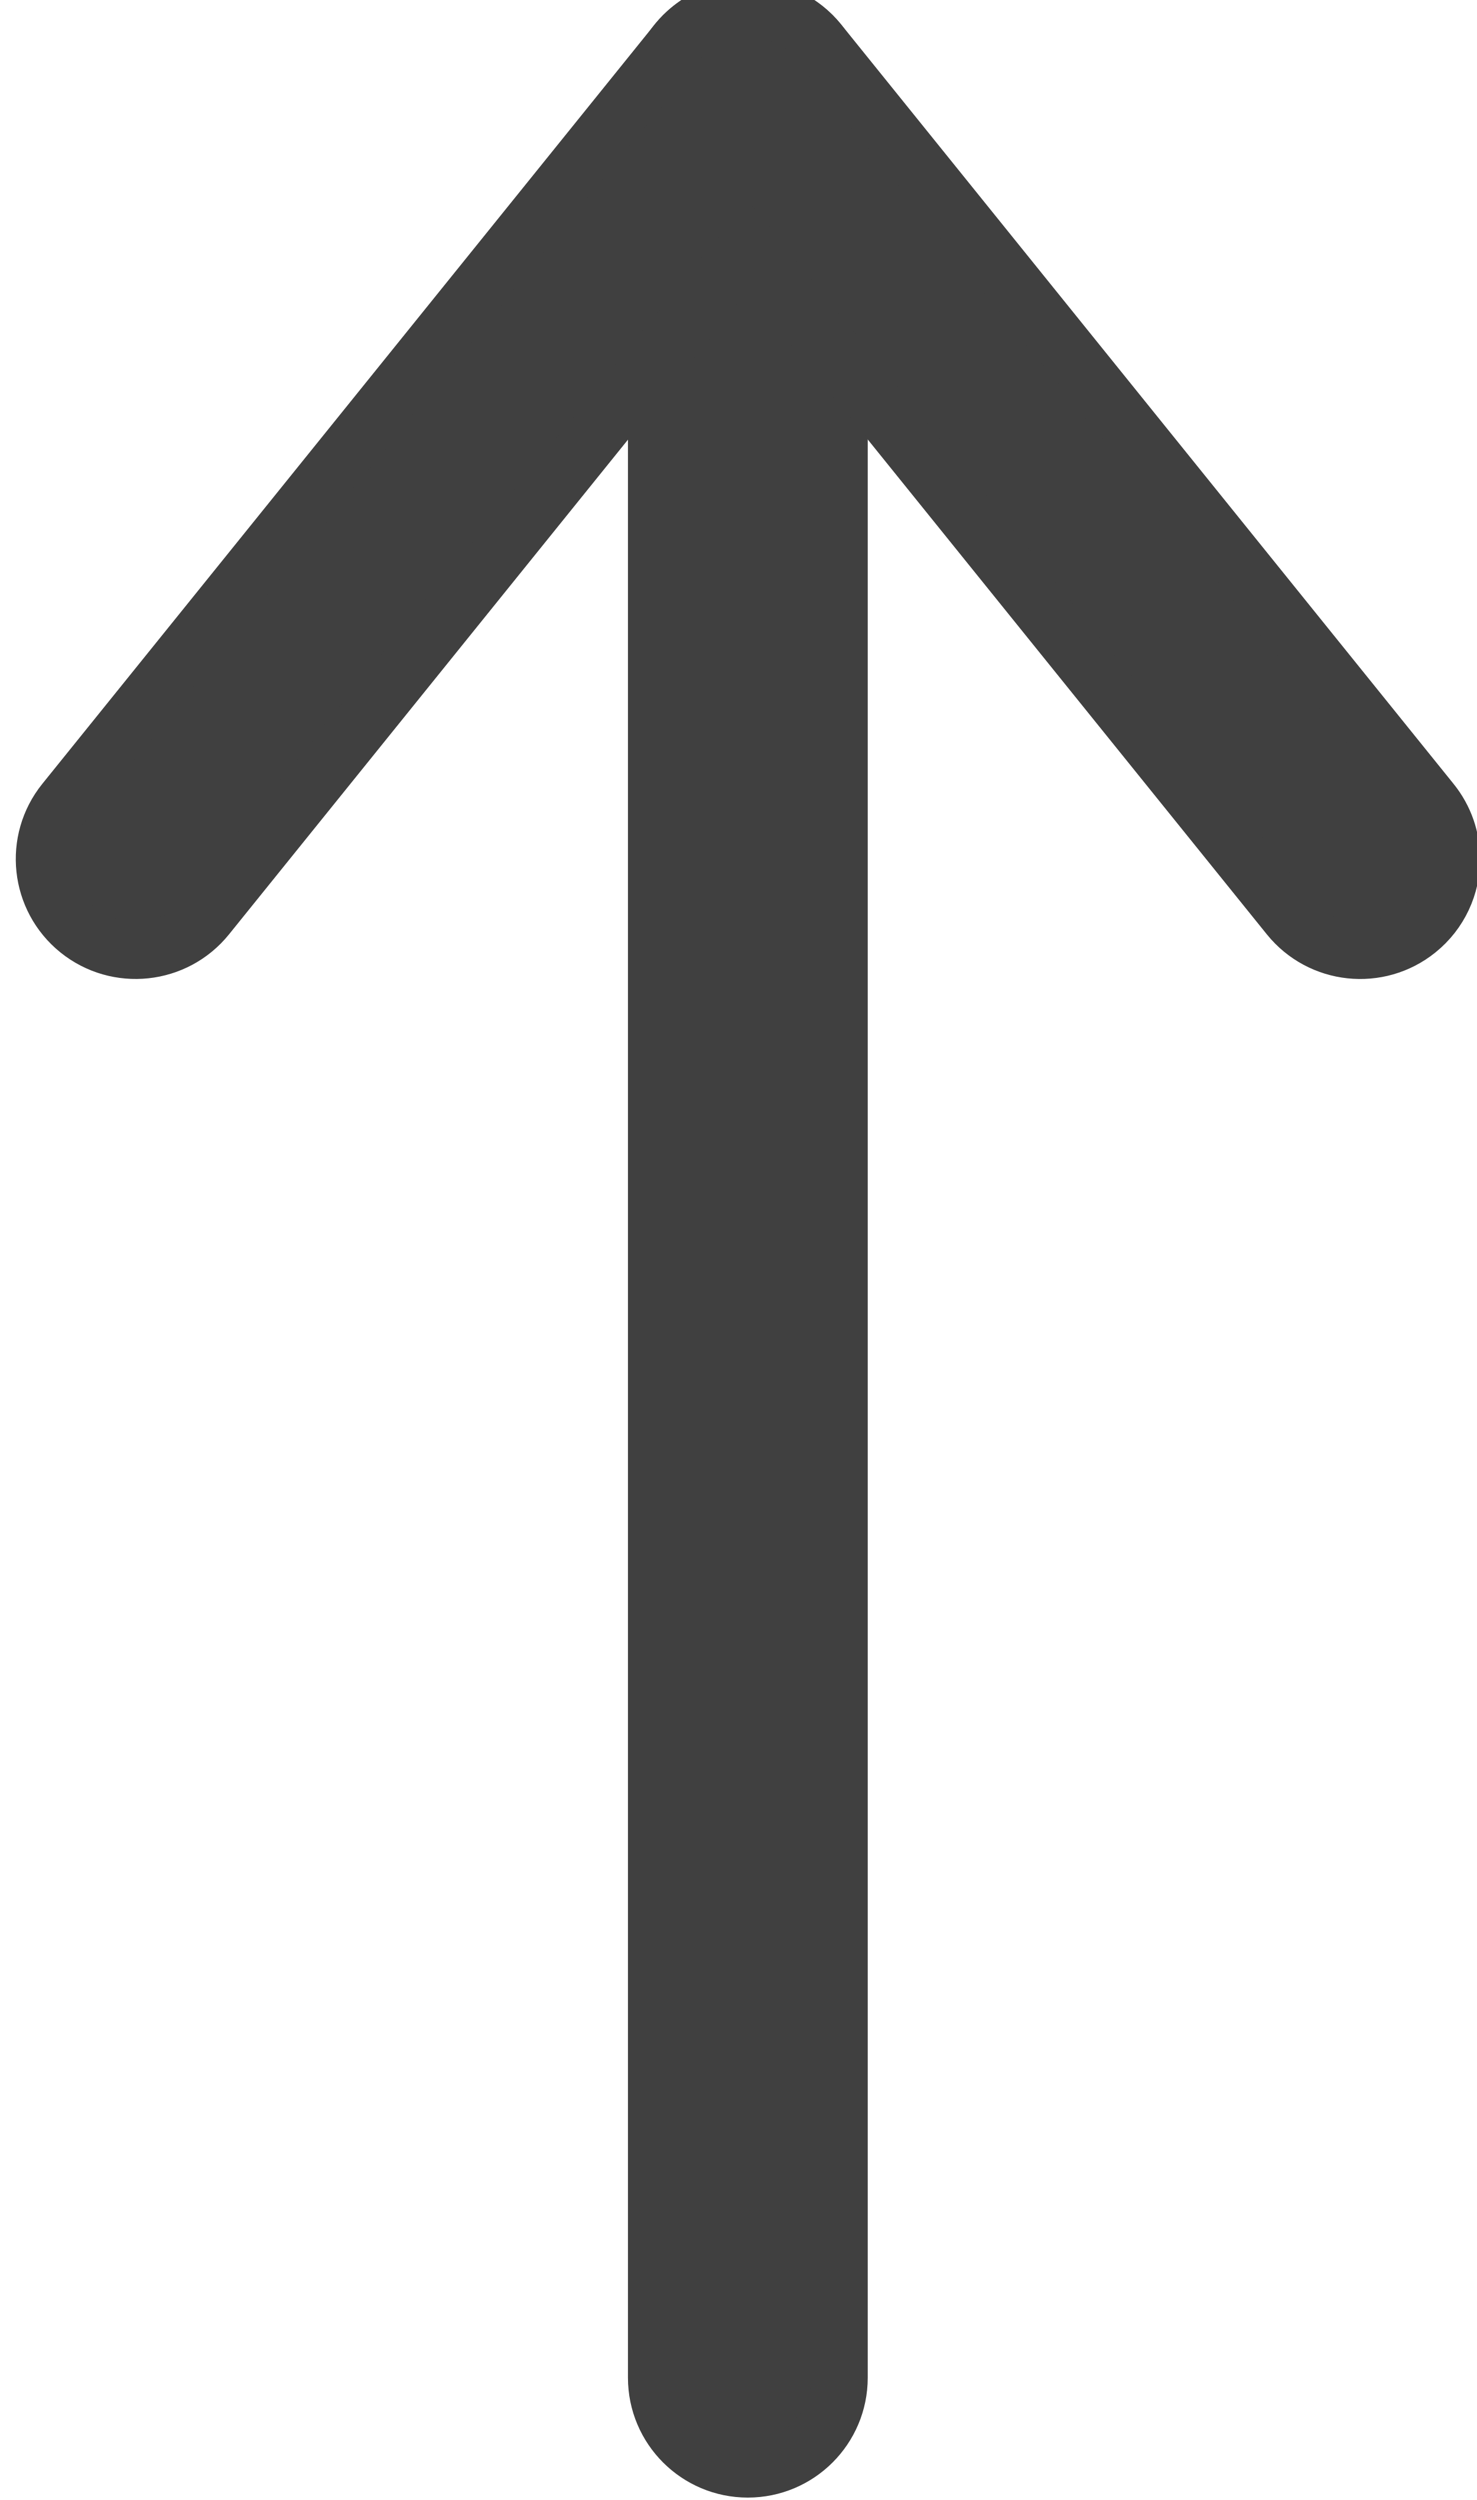
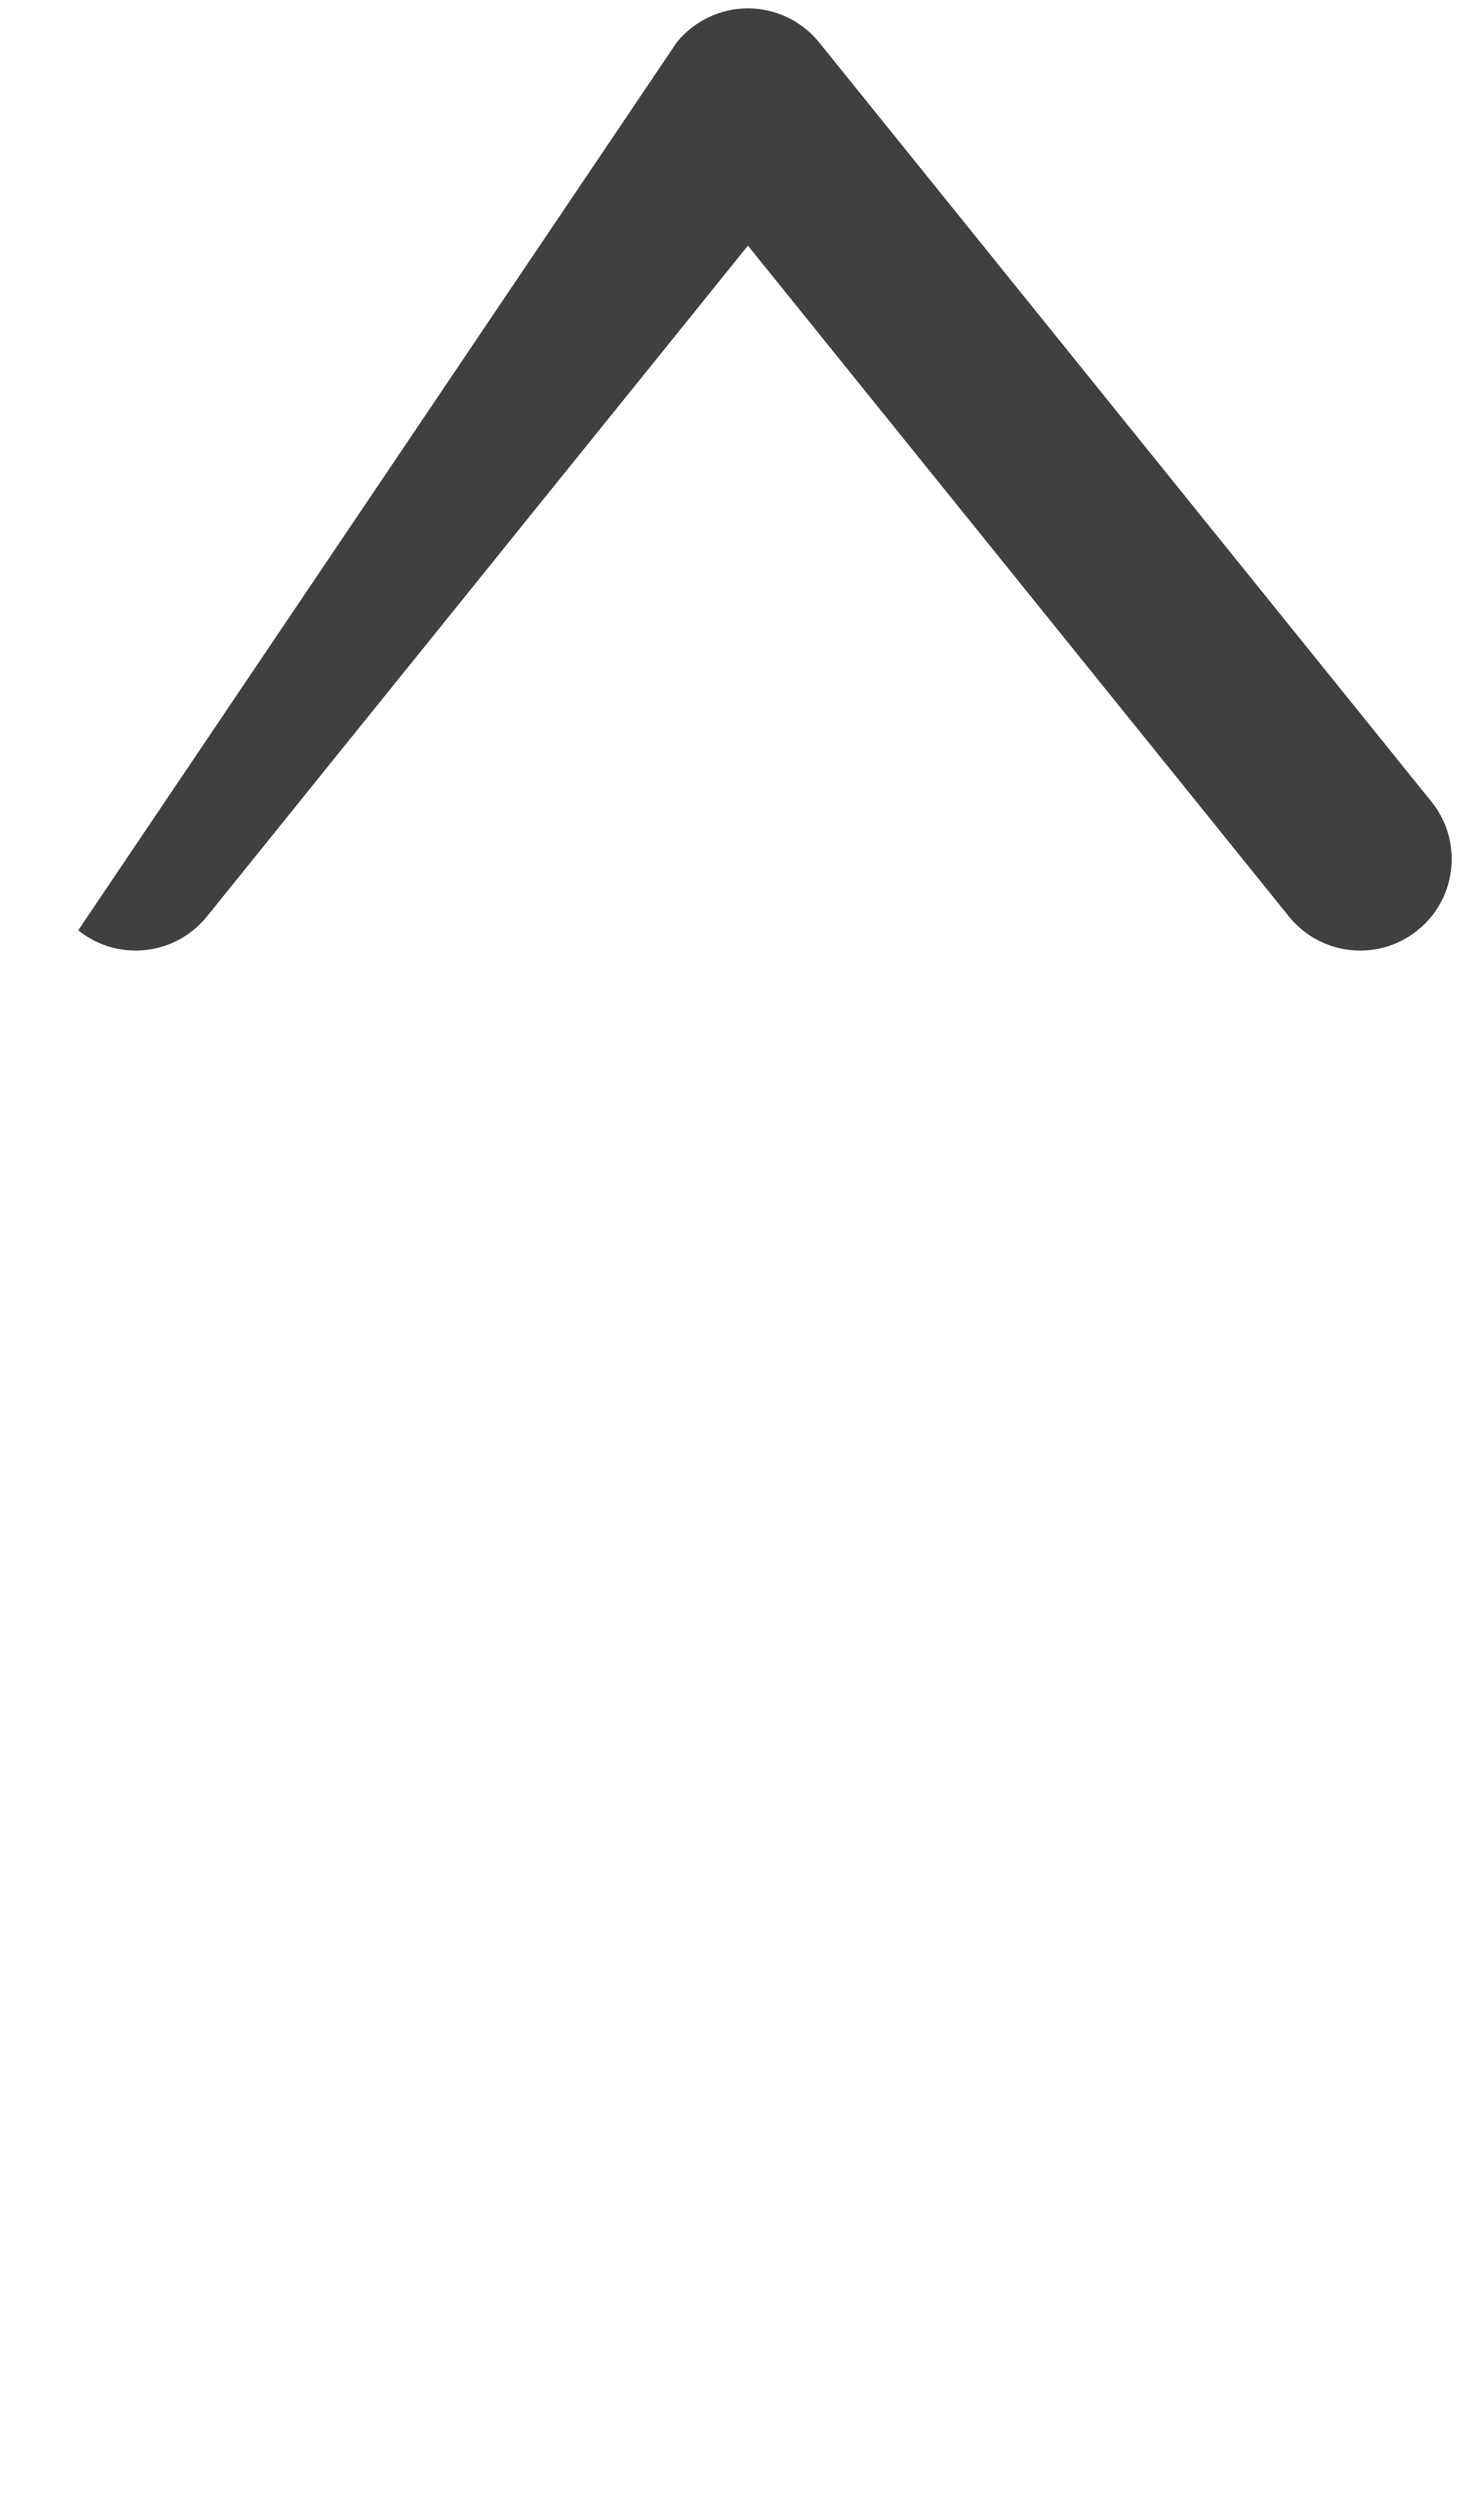
<svg xmlns="http://www.w3.org/2000/svg" width="26" height="44" viewBox="0 0 26 44" fill="none">
-   <path d="M11.554 1.758C11.554 0.869 12.275 0.147 13.164 0.147C14.054 0.147 14.775 0.869 14.775 1.758L14.775 41.85C14.775 42.739 14.053 43.46 13.164 43.46C12.275 43.46 11.554 42.739 11.554 41.85L11.554 1.758Z" fill="#404040" />
-   <path d="M11.554 1.758C11.554 0.869 12.275 0.147 13.164 0.147C14.054 0.147 14.775 0.869 14.775 1.758L14.775 41.85C14.775 42.739 14.053 43.46 13.164 43.46C12.275 43.46 11.554 42.739 11.554 41.85L11.554 1.758Z" stroke="#404040" />
-   <path d="M1.377 16.374C0.685 15.815 0.576 14.802 1.135 14.109L11.912 0.747C12.218 0.368 12.679 0.147 13.166 0.147C13.653 0.148 14.114 0.368 14.42 0.747L25.197 14.109C25.438 14.407 25.555 14.764 25.555 15.119C25.555 15.589 25.35 16.056 24.955 16.374C24.263 16.933 23.249 16.824 22.69 16.132L13.166 4.324L3.642 16.132C3.083 16.824 2.069 16.932 1.377 16.374Z" fill="#404040" />
-   <path d="M1.377 16.374C0.685 15.815 0.576 14.802 1.135 14.109L11.912 0.747C12.218 0.368 12.679 0.147 13.166 0.147C13.653 0.148 14.114 0.368 14.42 0.747L25.197 14.109C25.438 14.407 25.555 14.764 25.555 15.119C25.555 15.589 25.35 16.056 24.955 16.374C24.263 16.933 23.249 16.824 22.69 16.132L13.166 4.324L3.642 16.132C3.083 16.824 2.069 16.932 1.377 16.374Z" stroke="#404040" />
+   <path d="M1.377 16.374L11.912 0.747C12.218 0.368 12.679 0.147 13.166 0.147C13.653 0.148 14.114 0.368 14.42 0.747L25.197 14.109C25.438 14.407 25.555 14.764 25.555 15.119C25.555 15.589 25.35 16.056 24.955 16.374C24.263 16.933 23.249 16.824 22.69 16.132L13.166 4.324L3.642 16.132C3.083 16.824 2.069 16.932 1.377 16.374Z" fill="#404040" />
</svg>